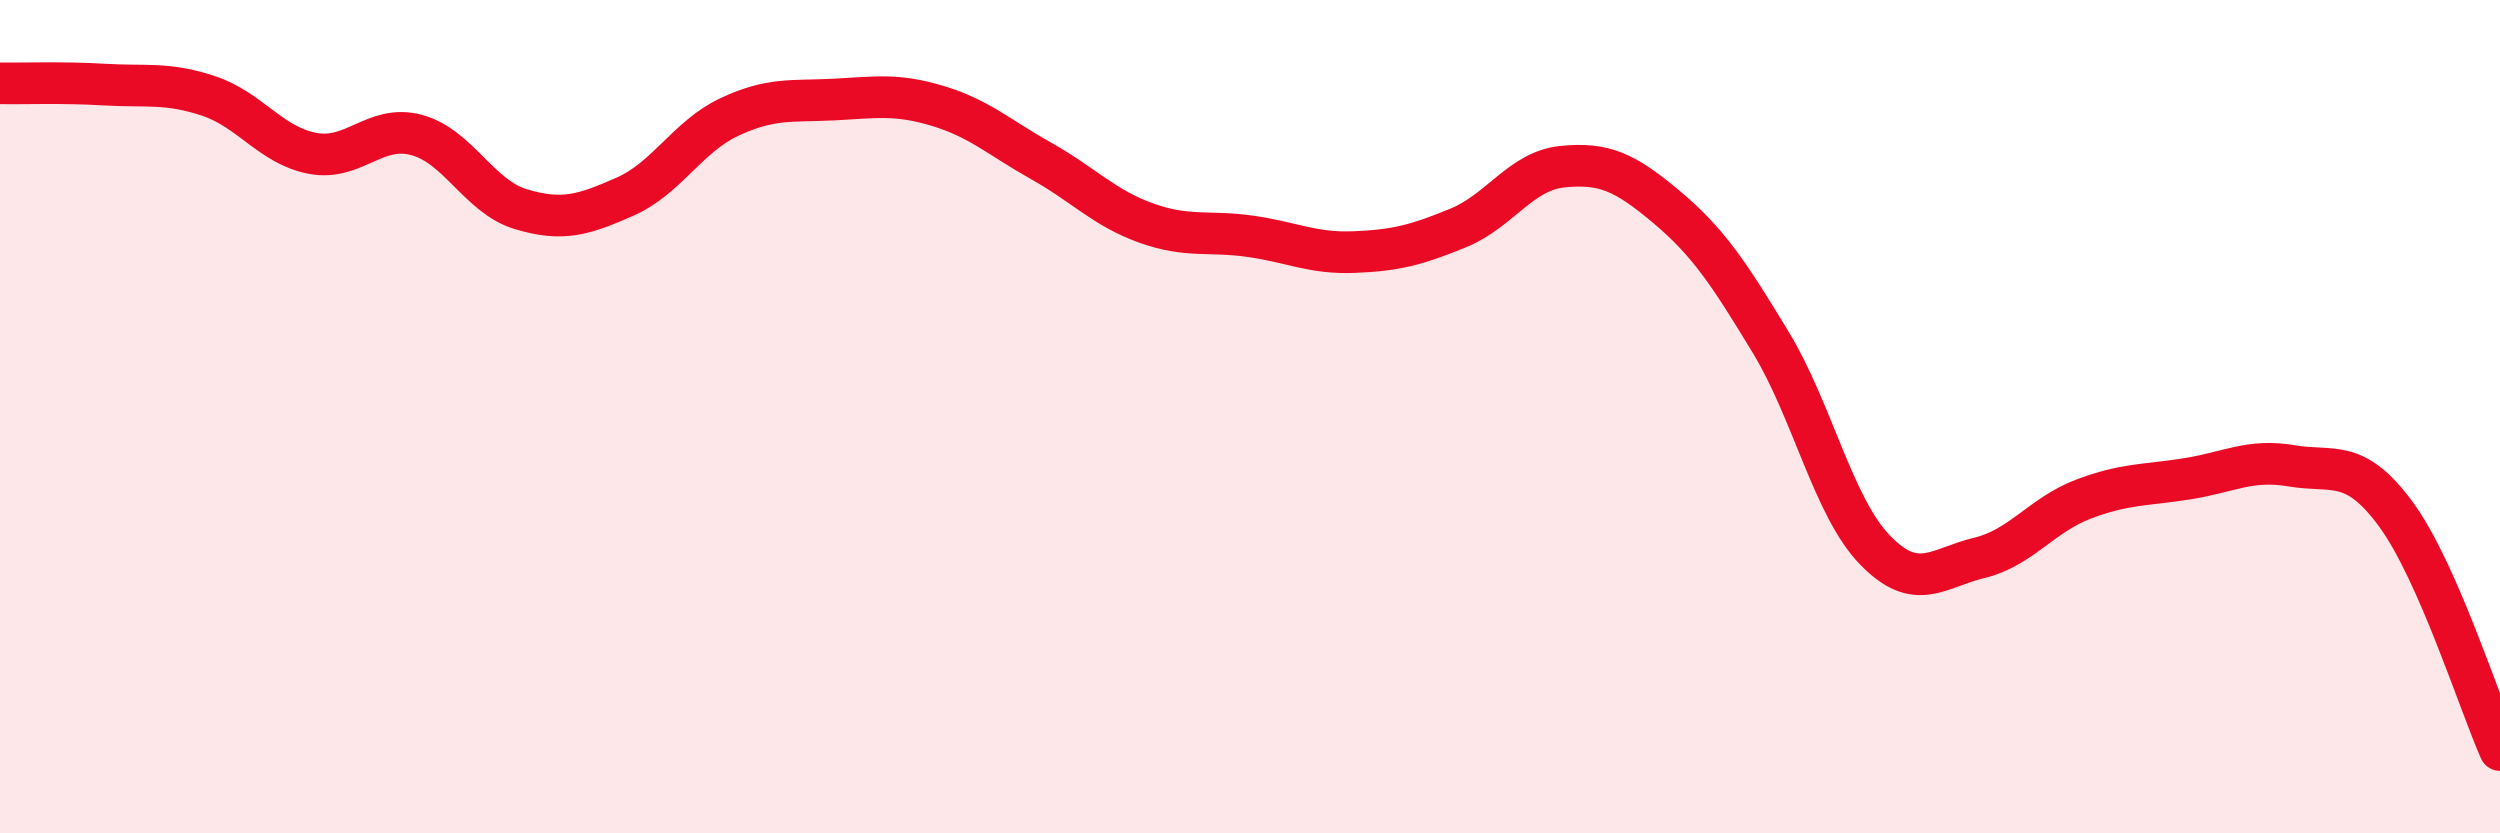
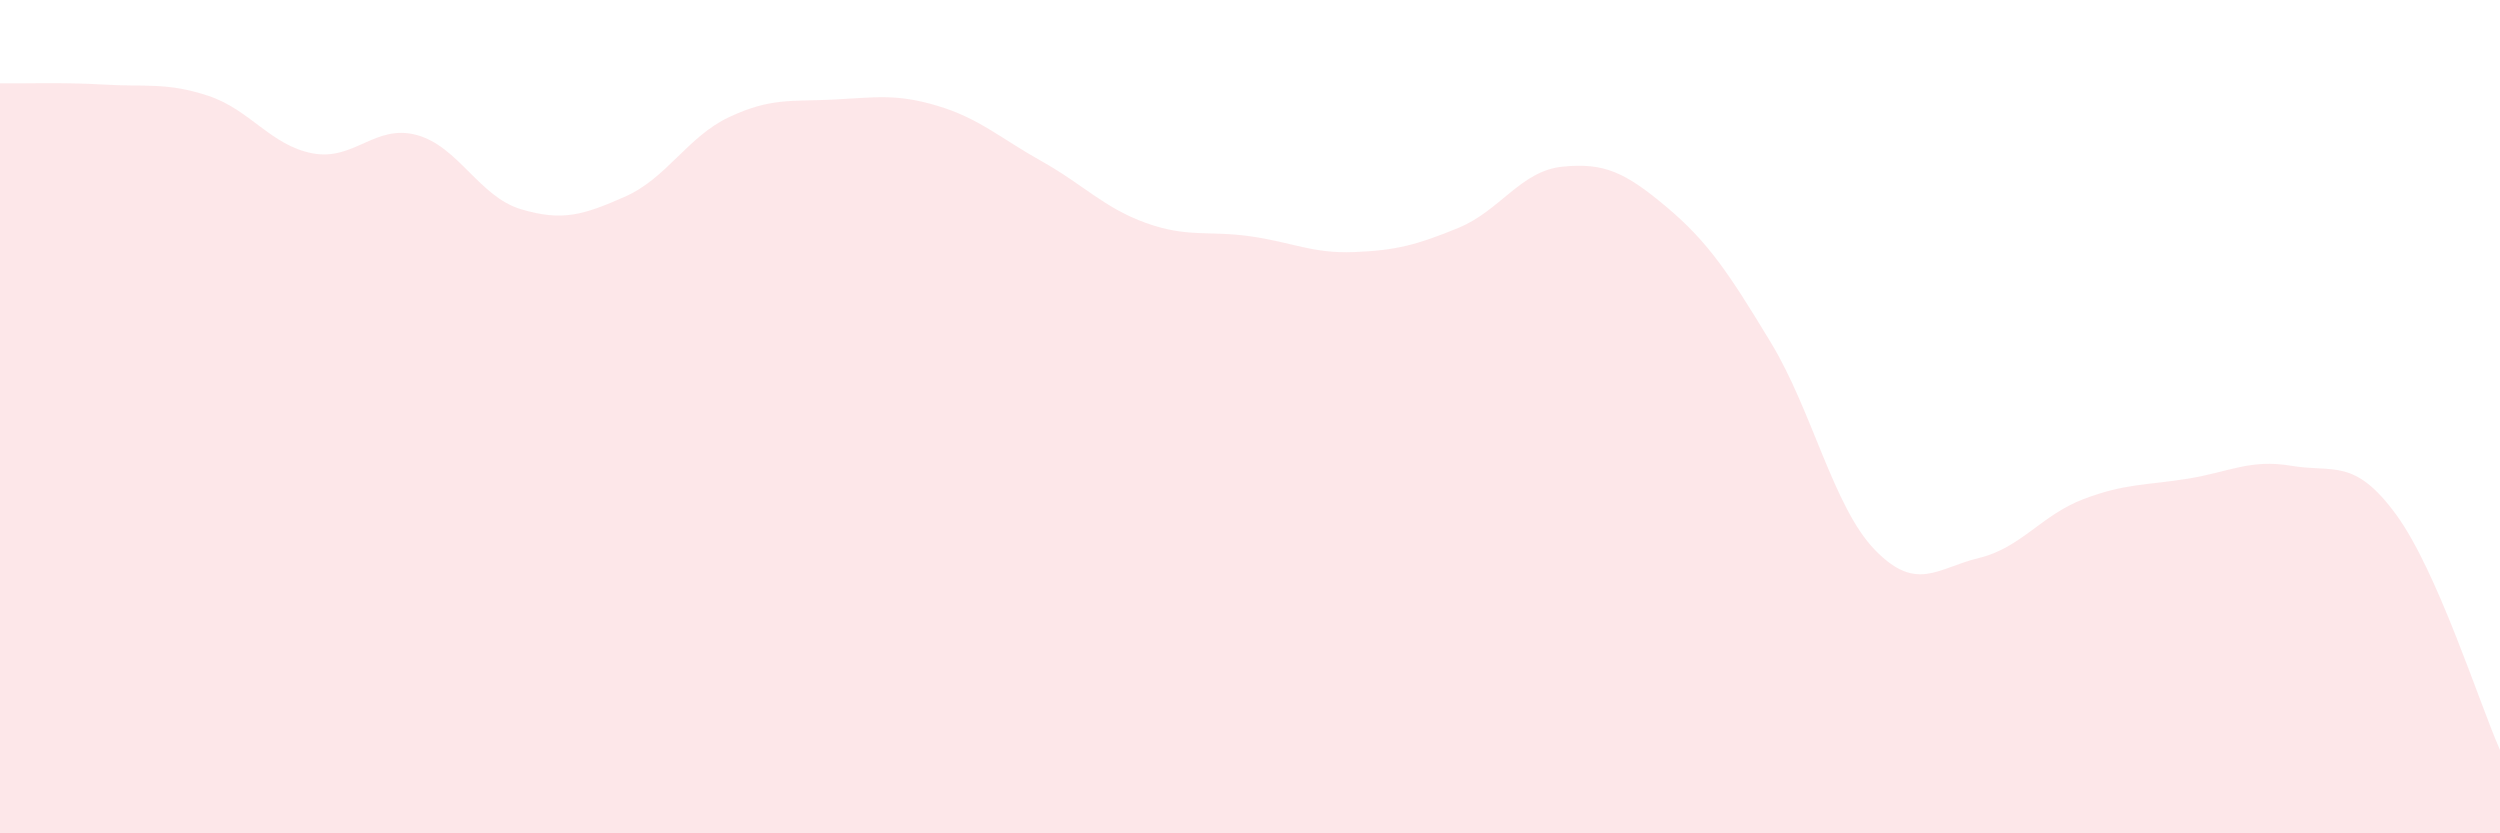
<svg xmlns="http://www.w3.org/2000/svg" width="60" height="20" viewBox="0 0 60 20">
  <path d="M 0,2 C 0.5,2.01 1.5,1.97 2.5,2.03 C 3.5,2.09 4,1.97 5,2.3 C 6,2.63 6.5,3.49 7.5,3.68 C 8.5,3.87 9,2.97 10,3.24 C 11,3.51 11.5,4.72 12.5,5.02 C 13.5,5.32 14,5.16 15,4.72 C 16,4.28 16.5,3.28 17.5,2.81 C 18.5,2.34 19,2.44 20,2.39 C 21,2.34 21.5,2.24 22.5,2.54 C 23.5,2.84 24,3.31 25,3.87 C 26,4.43 26.5,4.99 27.5,5.35 C 28.5,5.71 29,5.53 30,5.67 C 31,5.81 31.5,6.09 32.5,6.05 C 33.5,6.01 34,5.88 35,5.47 C 36,5.06 36.5,4.1 37.5,4 C 38.5,3.9 39,4.13 40,4.97 C 41,5.81 41.5,6.57 42.5,8.22 C 43.5,9.87 44,12.17 45,13.2 C 46,14.23 46.5,13.63 47.5,13.39 C 48.5,13.15 49,12.36 50,11.98 C 51,11.6 51.5,11.65 52.5,11.49 C 53.5,11.33 54,11.01 55,11.18 C 56,11.35 56.5,10.98 57.5,12.34 C 58.5,13.7 59.5,16.87 60,18L60 20L0 20Z" fill="#EB0A25" opacity="0.1" stroke-linecap="round" stroke-linejoin="round" />
-   <path d="M 0,2 C 0.5,2.01 1.5,1.97 2.5,2.03 C 3.5,2.09 4,1.97 5,2.3 C 6,2.63 6.5,3.49 7.5,3.68 C 8.5,3.87 9,2.97 10,3.24 C 11,3.51 11.5,4.72 12.5,5.02 C 13.5,5.32 14,5.16 15,4.72 C 16,4.28 16.5,3.28 17.5,2.81 C 18.5,2.34 19,2.44 20,2.39 C 21,2.34 21.5,2.24 22.5,2.54 C 23.5,2.84 24,3.31 25,3.87 C 26,4.43 26.5,4.99 27.5,5.35 C 28.5,5.71 29,5.53 30,5.67 C 31,5.81 31.5,6.09 32.5,6.05 C 33.5,6.01 34,5.88 35,5.47 C 36,5.06 36.5,4.1 37.5,4 C 38.5,3.9 39,4.13 40,4.97 C 41,5.81 41.5,6.57 42.5,8.22 C 43.5,9.87 44,12.17 45,13.2 C 46,14.23 46.5,13.63 47.5,13.39 C 48.5,13.15 49,12.36 50,11.98 C 51,11.6 51.5,11.65 52.5,11.49 C 53.5,11.33 54,11.01 55,11.18 C 56,11.35 56.5,10.98 57.5,12.34 C 58.5,13.7 59.5,16.87 60,18" stroke="#EB0A25" stroke-width="1" fill="none" stroke-linecap="round" stroke-linejoin="round" />
</svg>